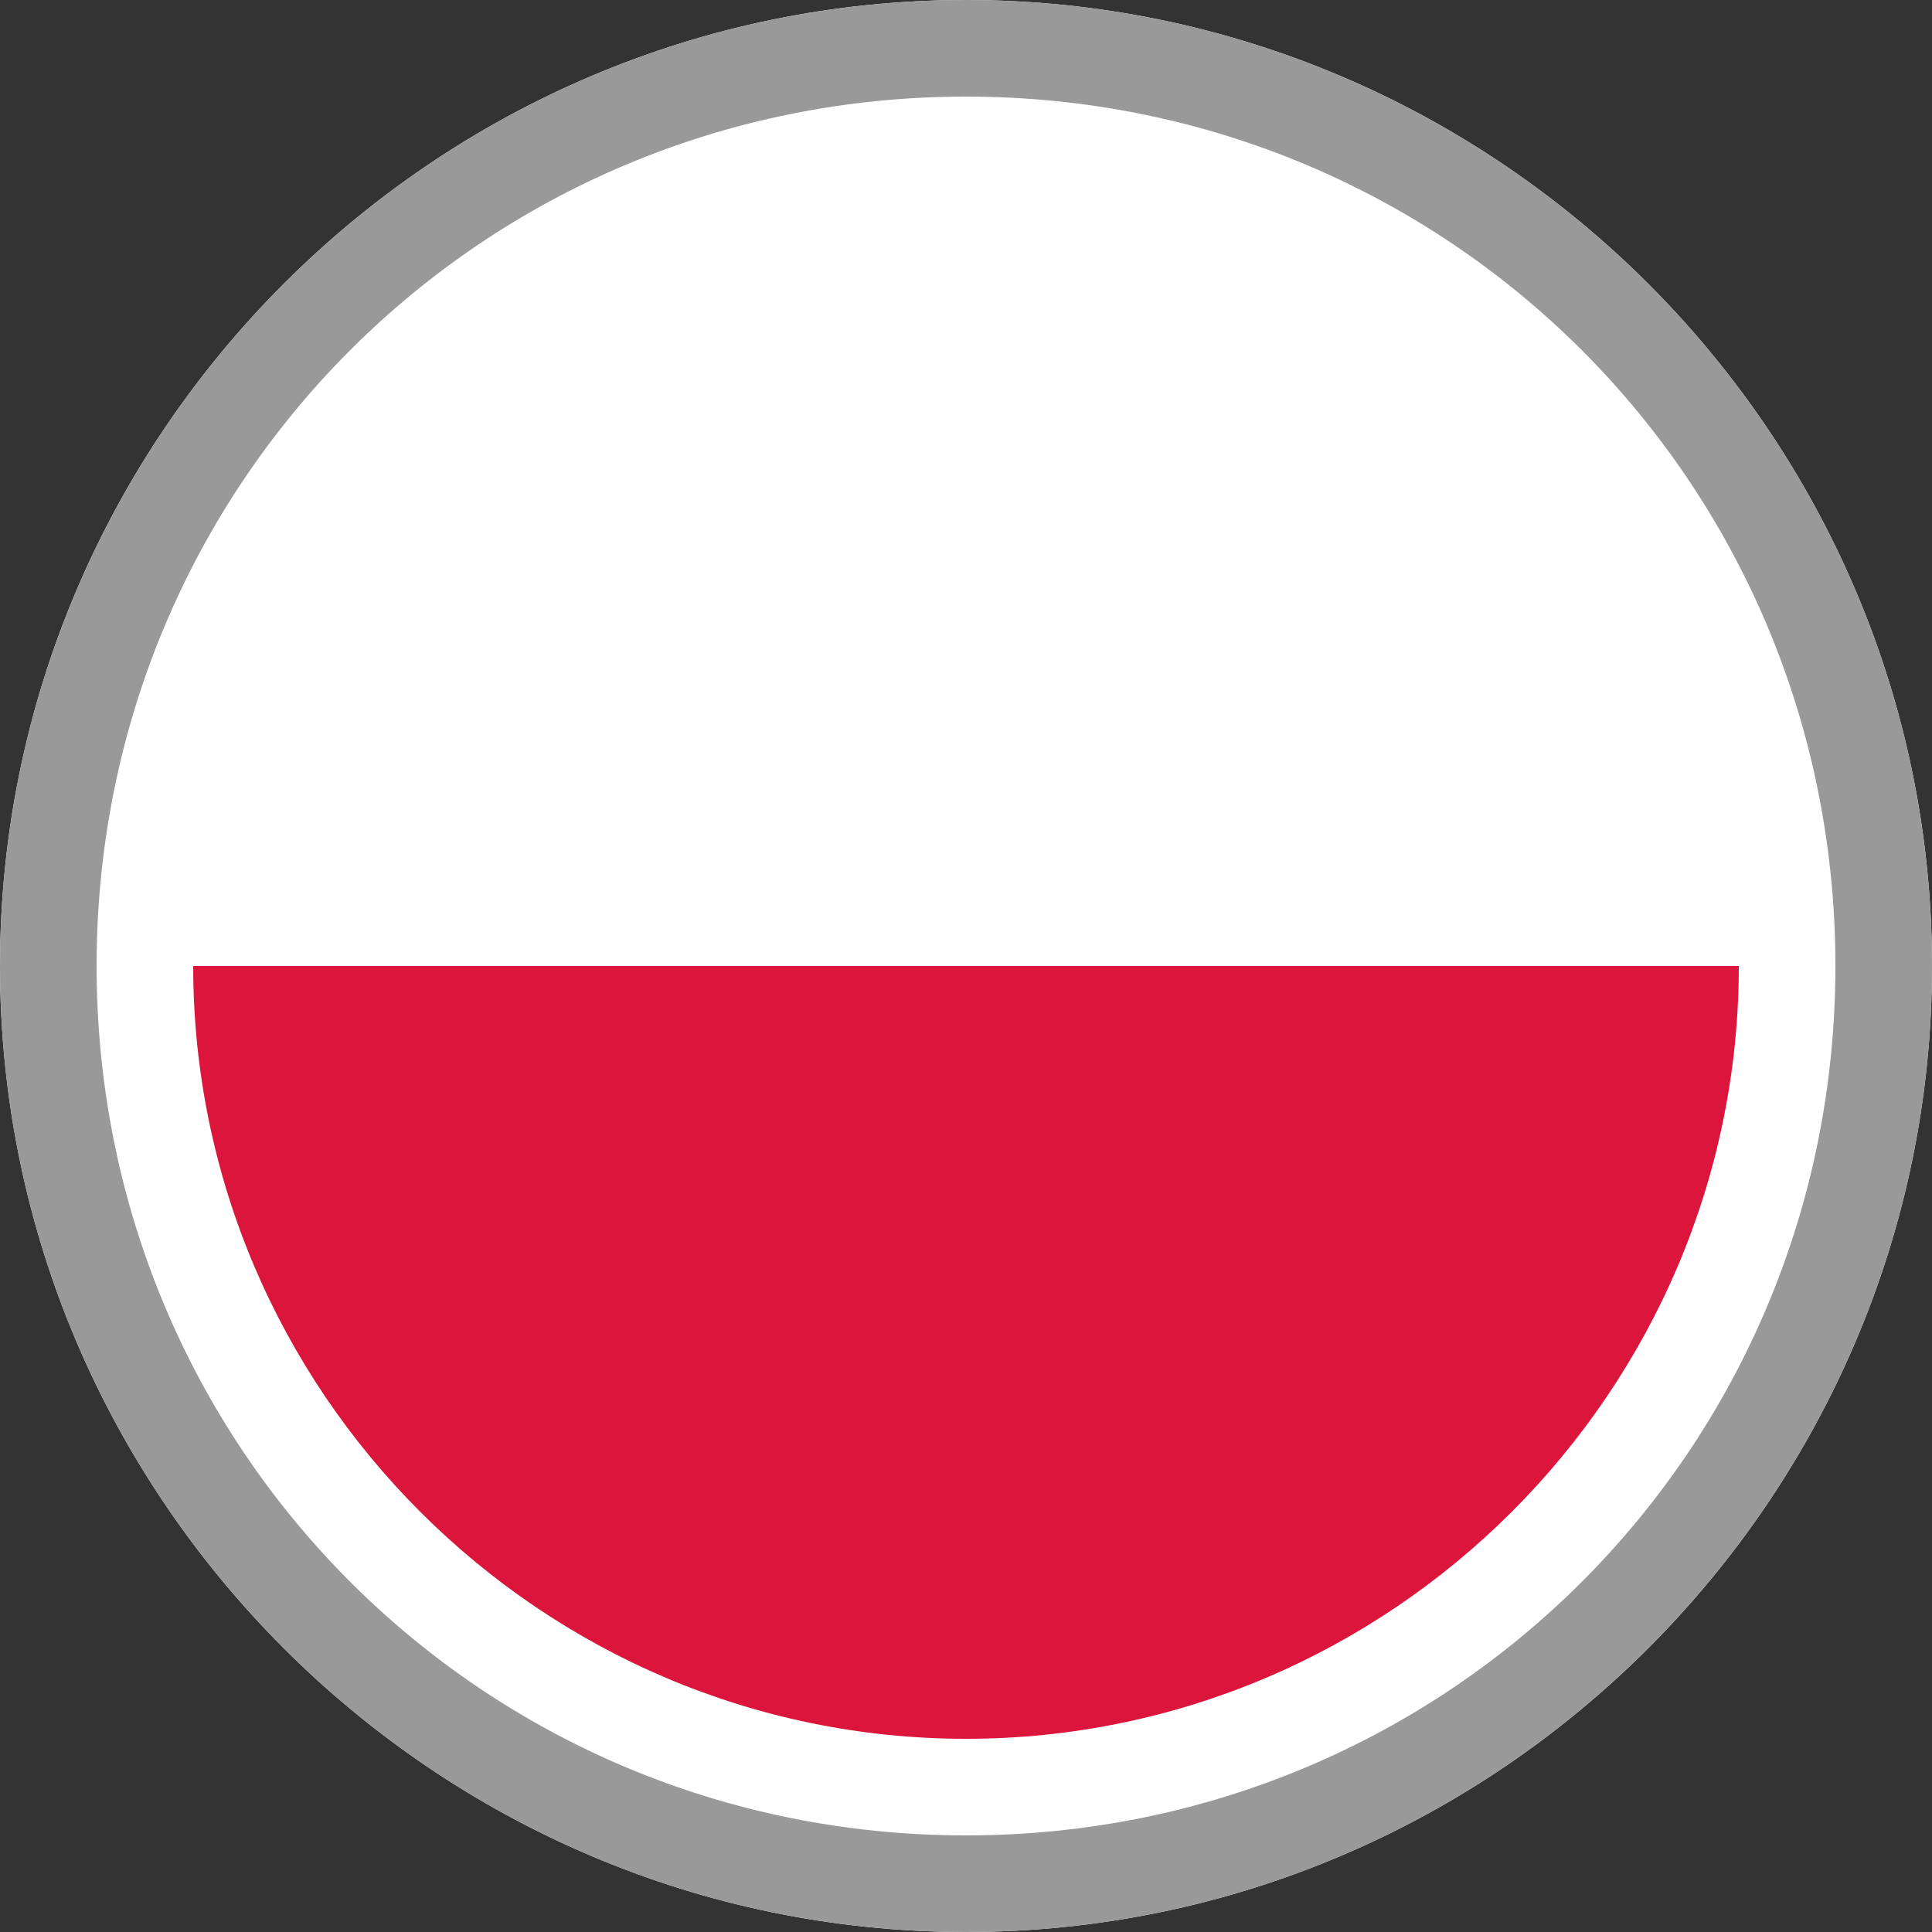
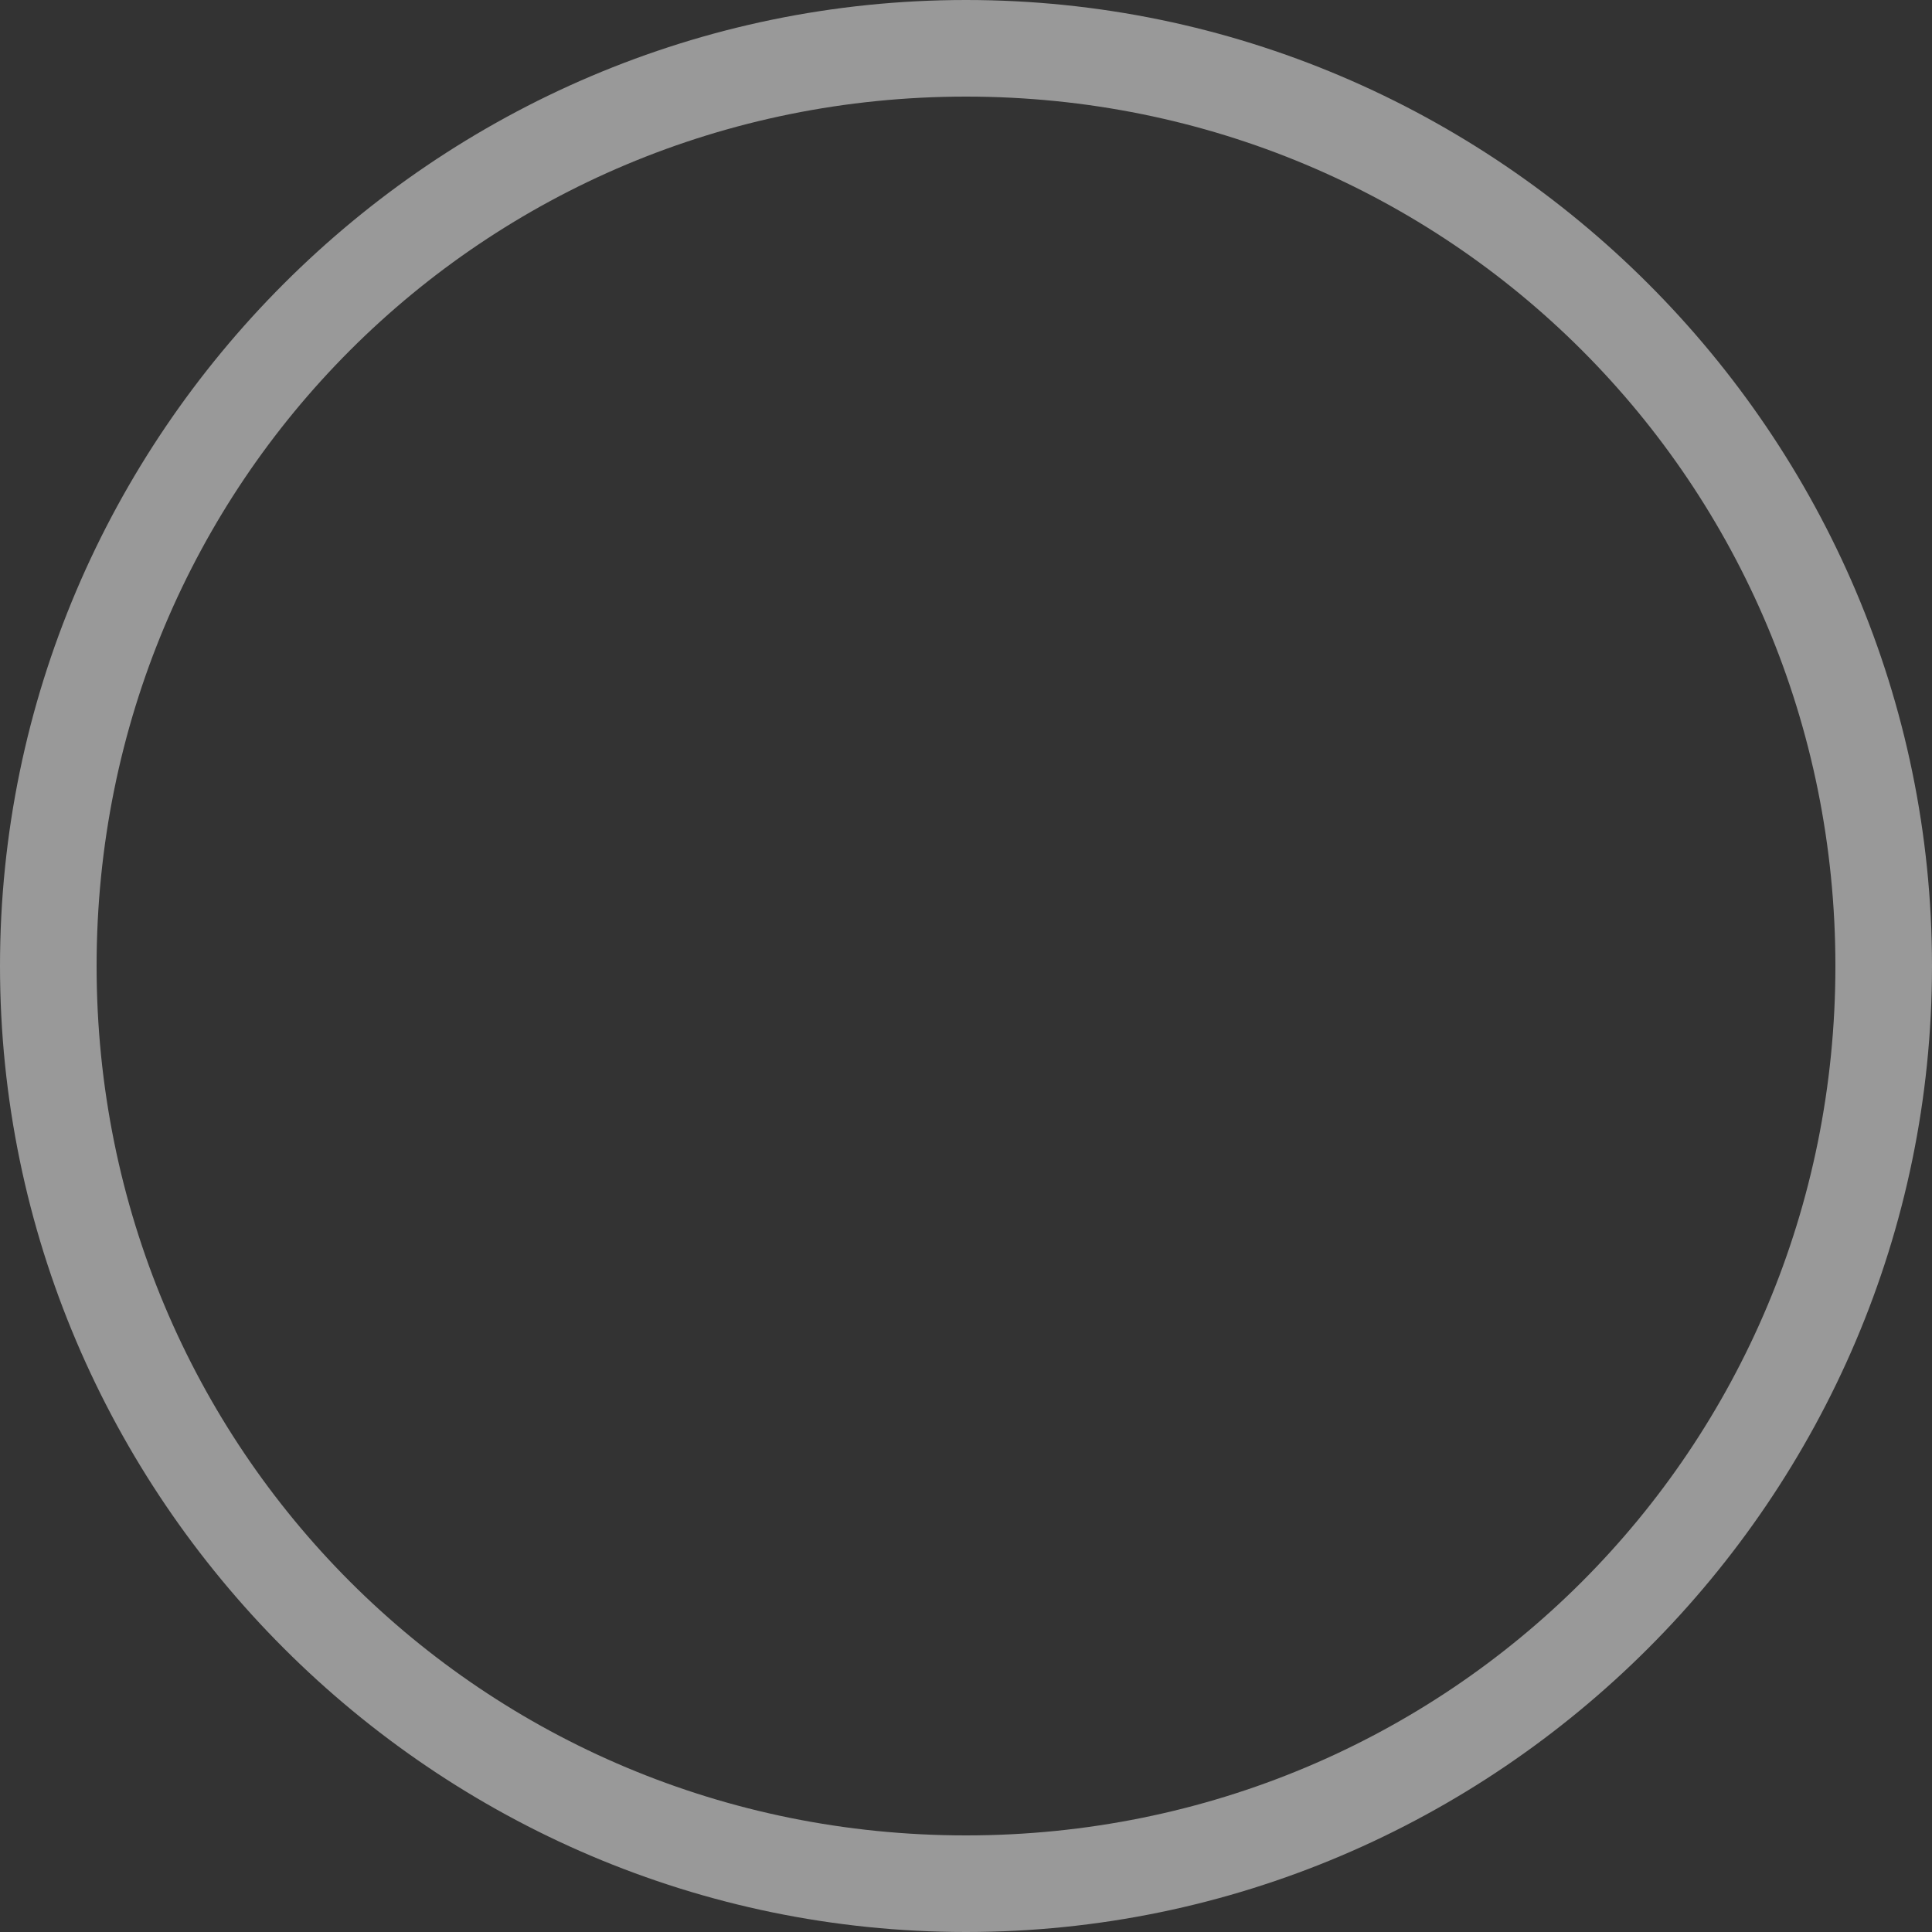
<svg xmlns="http://www.w3.org/2000/svg" version="1.1" id="flags_ready_18x18px" x="0px" y="0px" viewBox="0 0 20 20" style="enable-background:new 0 0 20 20;" xml:space="preserve">
  <rect x="0" y="0" width="20" height="20" fill="#333333" stroke="none" />
  <style type="text/css">
	.st0{fill:#FFFFFF;}
	.st1{fill:#B12233;}
	.st2{fill:#3C3B6D;}
	.st3{fill:#999999;}
	.st4{fill:#006747;}
	.st5{fill:#CD1225;}
	.st6{fill:#FBC942;}
	.st7{fill:#BD9B37;}
	.st8{fill:#9BA068;}
	.st9{fill:#707633;}
	.st10{fill:#006748;}
	.st11{fill:#CC2029;}
	.st12{fill:#30C1DB;}
	.st13{fill:#F7C740;}
	.st14{fill:#0C72A6;}
	.st15{fill:#F8A952;}
	.st16{fill:#943120;}
	.st17{fill:#231F20;}
	.st18{fill:#0B8388;}
	.st19{fill:#8BBDBE;}
	.st20{fill:#05534E;}
	.st21{fill:none;stroke:#39B54A;stroke-width:0.236;stroke-miterlimit:10;}
	.st22{fill:none;stroke:#00A651;stroke-width:0.944;stroke-miterlimit:10;}
	.st23{fill:none;stroke:#00A651;stroke-width:0.472;stroke-miterlimit:10;}
	.st24{fill:url(#SVGID_1_);}
	.st25{fill:url(#SVGID_2_);}
	.st26{fill:url(#SVGID_4_);}
	.st27{fill:url(#SVGID_5_);}
	.st28{fill:url(#SVGID_6_);}
	.st29{fill:url(#SVGID_7_);}
	.st30{fill:url(#SVGID_8_);}
	.st31{fill:url(#SVGID_9_);}
	.st32{fill:url(#SVGID_10_);}
	.st33{fill:url(#SVGID_11_);}
	.st34{fill:url(#SVGID_12_);}
	.st35{fill:url(#SVGID_13_);}
	.st36{fill:url(#SVGID_14_);}
	.st37{fill:url(#SVGID_15_);}
	.st38{fill:url(#SVGID_16_);}
	.st39{fill:#F8C73E;}
	.st40{fill:#77722F;}
	.st41{fill:#A7AB71;}
	.st42{fill:#949457;}
	.st43{fill:#AE6F2A;}
	.st44{fill:#FFF200;}
	.st45{fill:#C5C6A6;}
	.st46{fill:#A3A395;}
	.st47{fill:#4C2915;}
	.st48{fill:#8E4520;}
	.st49{fill:#D1A467;}
	.st50{fill:#AA6C2A;}
	.st51{fill:#DAAC6D;}
	.st52{fill:#8F4620;}
	.st53{fill:#BC7E2F;}
	.st54{fill:#E6E7E8;}
	.st55{fill:#F06D19;}
	.st56{fill:#D42B1E;}
	.st57{fill:#009B3A;}
	.st58{fill:#FEDF00;}
	.st59{fill:#002776;}
	.st60{fill:#74ABDE;}
	.st61{fill:#F5B31A;}
	.st62{fill:#83330B;}
	.st63{fill:#05539D;}
	.st64{fill:#DF3A3D;}
	.st65{fill:#006506;}
	.st66{fill:#FF0302;}
	.st67{fill:#063296;}
	.st68{fill:#FDFE1F;}
	.st69{fill:#DB153B;}
	.st70{fill:#AE1C28;}
	.st71{fill:#21468B;}
	.st72{fill:#CD1223;}
	.st73{fill:#04247B;}
	.st74{fill:#CE152A;}
	.st75{fill:#062493;}
	.st76{fill:#EC2938;}
	.st77{fill:#C50C1E;}
	.st78{fill:#FEC315;}
	.st79{fill:#C7B011;}
	.st80{fill:#AC1518;}
	.st81{fill:#028E6E;}
	.st82{fill:#CBCBCB;}
	.st83{fill:#095BBD;}
	.st84{fill:#C7B013;}
	.st85{fill:#00AEEF;}
	.st86{fill:#C7B112;}
	.st87{fill:#FED592;}
	.st88{fill:#028D6E;}
	.st89{fill:#C7B012;}
	.st90{fill:#C6B011;}
	.st91{fill:#103BEE;}
	.st92{fill:#DB4445;}
	.st93{fill:#EC72A9;}
	.st94{fill:#DC0201;}
	.st95{fill:#FECD17;}
	.st96{fill:#D52B1E;}
	.st97{clip-path:url(#SVGID_17_);fill:#FFFFFF;}
	.st98{clip-path:url(#SVGID_17_);fill:#ED2939;}
	.st99{clip-path:url(#SVGID_17_);fill:#FFFEFE;}
	.st100{fill:#D9251D;}
	.st101{fill:#FEFE1E;}
	.st102{fill:#EC1C24;}
	.st103{fill:#241D4E;}
	.st104{fill:#0738A6;}
	.st105{fill:#FBD023;}
	.st106{fill:#C60C30;}
	.st107{fill:#003478;}
	.st108{fill:#BB022C;}
	.st109{fill:#DD2911;}
	.st110{fill:#FEDD19;}
	.st111{fill:#032774;}
	.st112{fill:#DF0333;}
	.st113{fill:#E20C17;}
	.st114{fill:#DD3831;}
	.st115{fill:#FEB51D;}
	.st116{fill:#00794D;}
	.st117{fill:#FF9933;}
	.st118{fill:#128807;}
	.st119{fill:#000088;}
	.st120{fill:#007A3D;}
	.st121{fill:#FCFDFD;}
	.st122{display:none;}
	.st123{display:inline;}
	.st124{fill:#CEC800;}
	.st125{fill-rule:evenodd;clip-rule:evenodd;fill:#CEC800;}
	.st126{display:inline;fill-rule:evenodd;clip-rule:evenodd;fill:#CEC800;}
</style>
  <g id="Latin_and_North_America">
</g>
  <g id="Europe">
    <g id="PL-Poland_1_">
      <g id="XMLID_231_">
-         <path id="XMLID_233_" class="st0" d="M10,1c-5,0-9,4-9,9h18C19,5,15,1,10,1z" />
-         <path id="XMLID_232_" class="st69" d="M10,19c5,0,9-4,9-9H1C1,15,5,19,10,19z" />
-       </g>
-       <path class="st0" d="M10,2c4.4,0,8,3.6,8,8s-3.6,8-8,8s-8-3.6-8-8S5.6,2,10,2 M10,0C4.5,0,0,4.5,0,10s4.5,10,10,10s10-4.5,10-10    S15.5,0,10,0L10,0z" />
+         </g>
      <path class="st3" d="M10,1c5,0,9,4,9,9s-4,9-9,9s-9-4-9-9S5,1,10,1 M10,0C4.5,0,0,4.5,0,10s4.5,10,10,10s10-4.5,10-10S15.5,0,10,0    L10,0z" />
    </g>
  </g>
  <g id="Asia_Pacific">
    <g id="ID-Indonesia">
	</g>
  </g>
  <g id="Africa_x2C__Middle_East_and_India">
    <g id="SA-South_Africa">
	</g>
  </g>
  <g id="INT-English">
</g>
  <g id="LABEL" class="st122">
</g>
</svg>